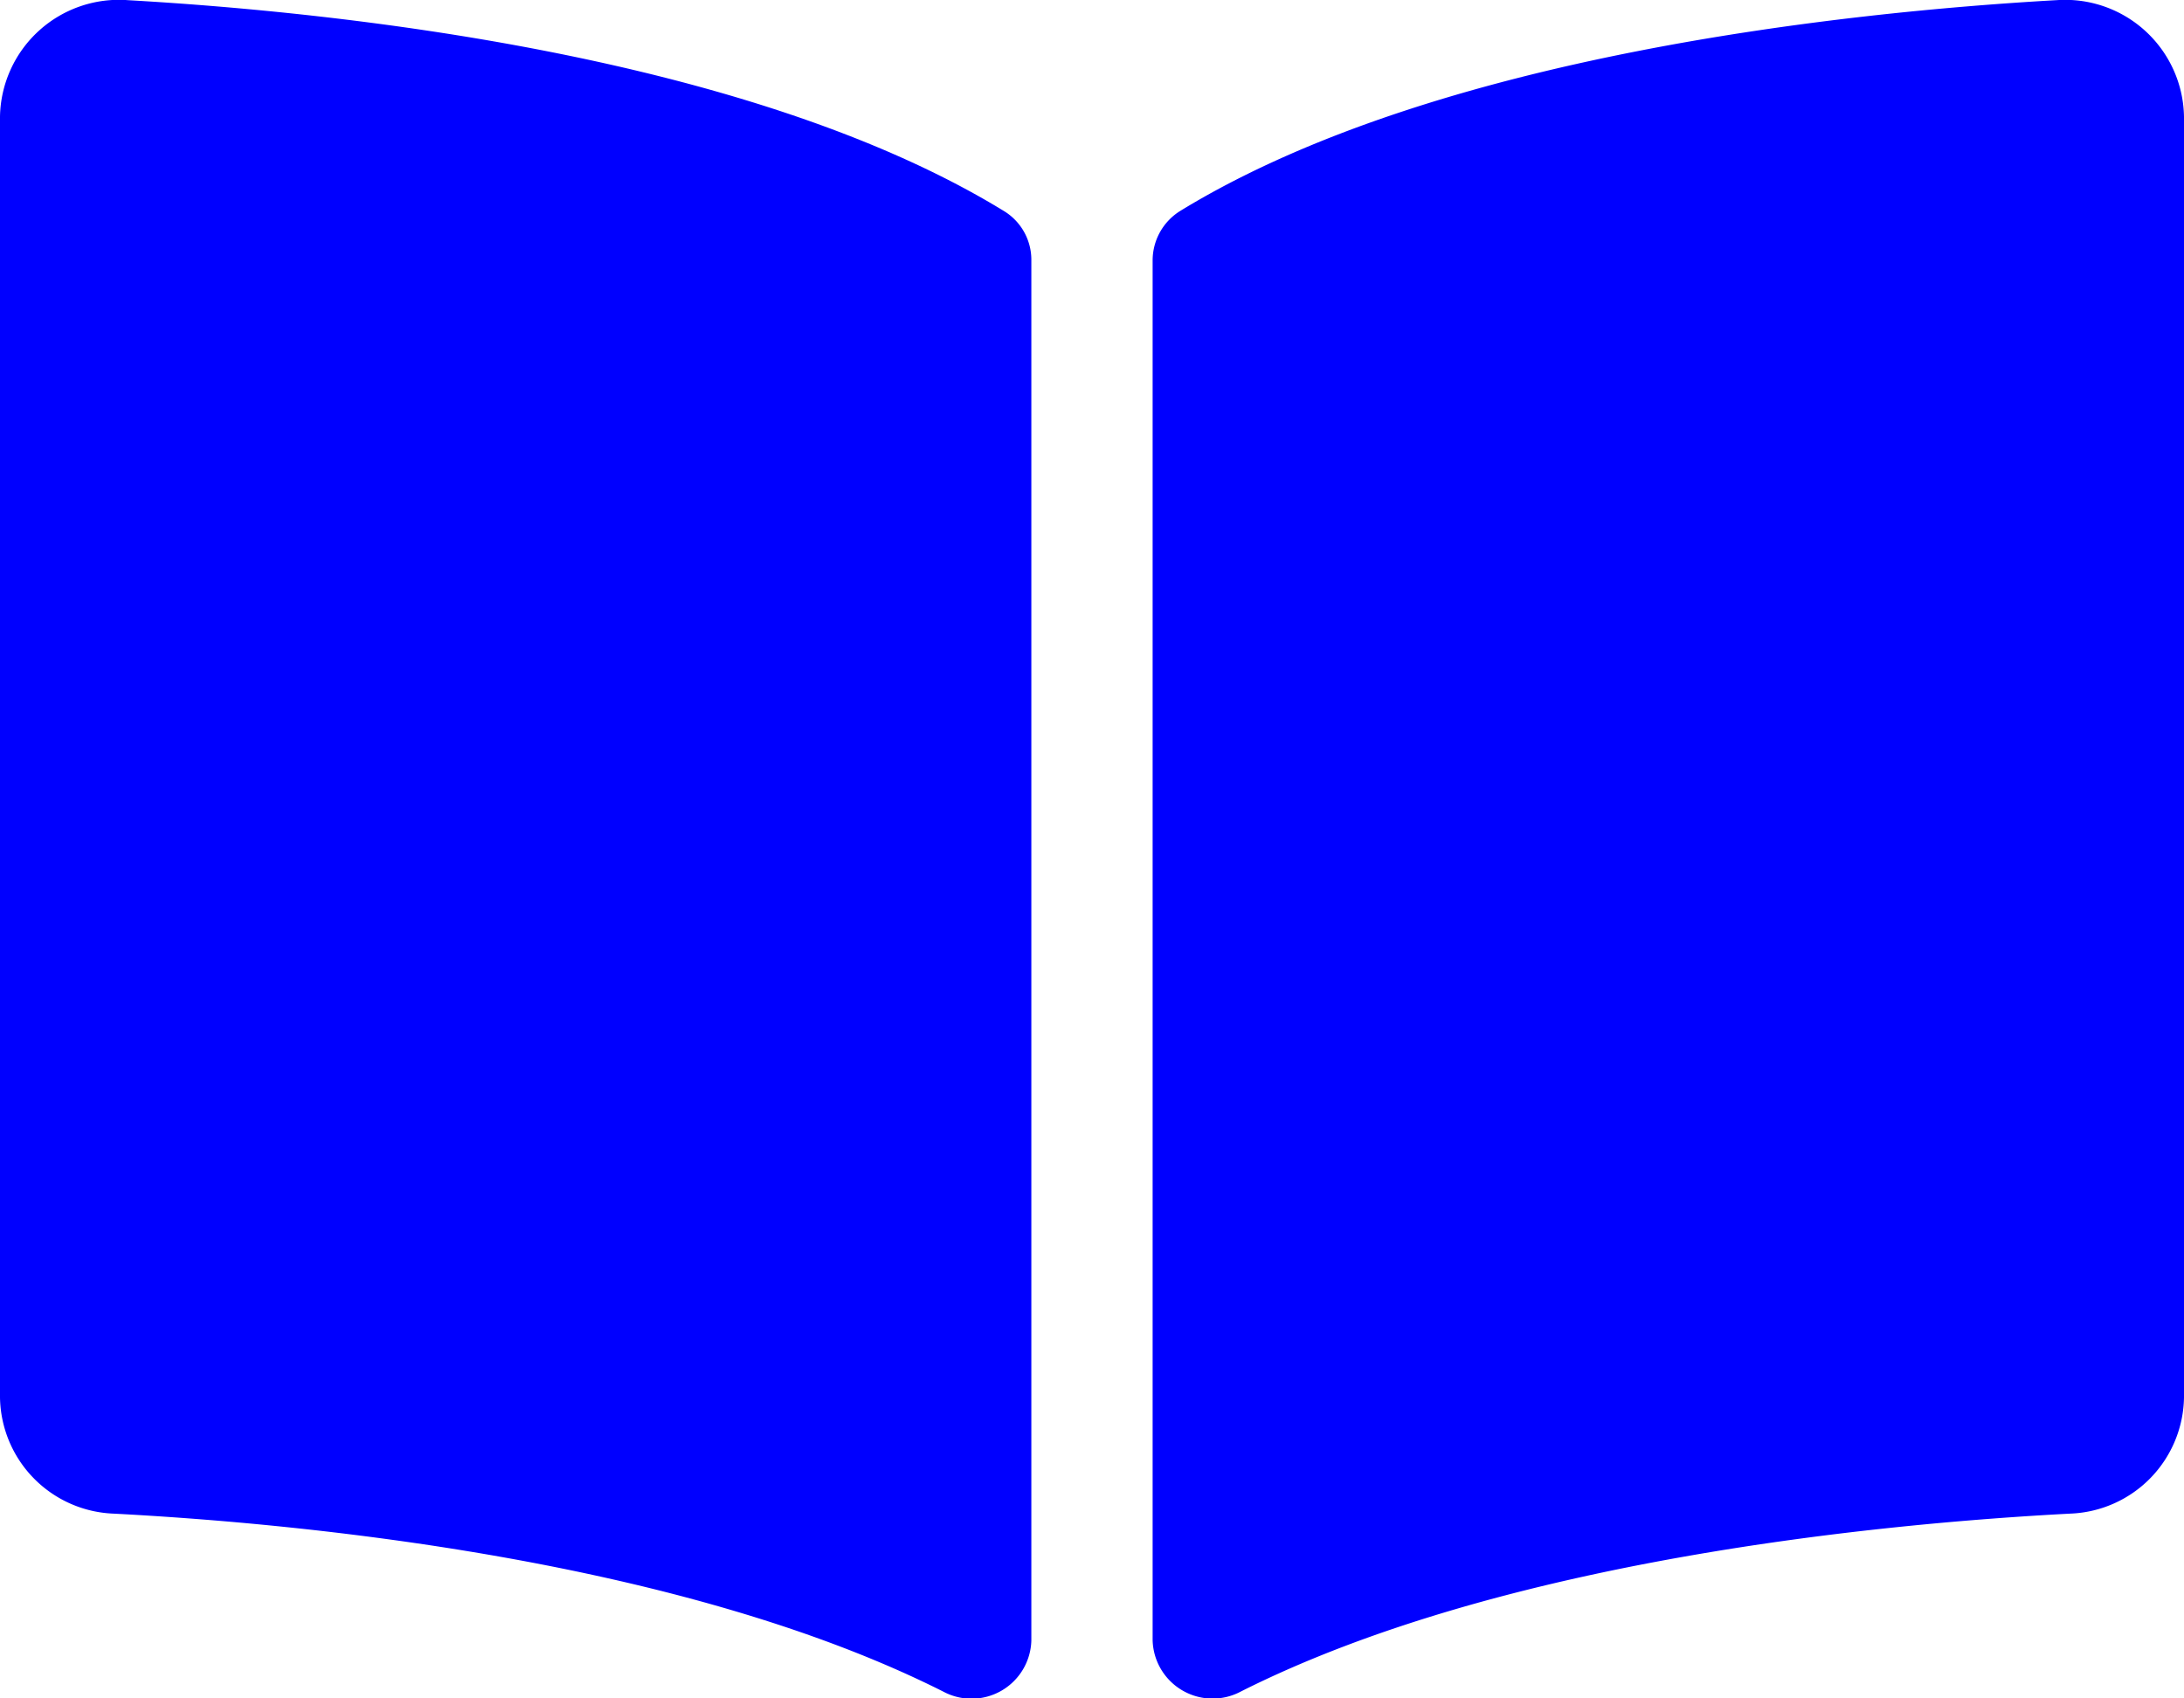
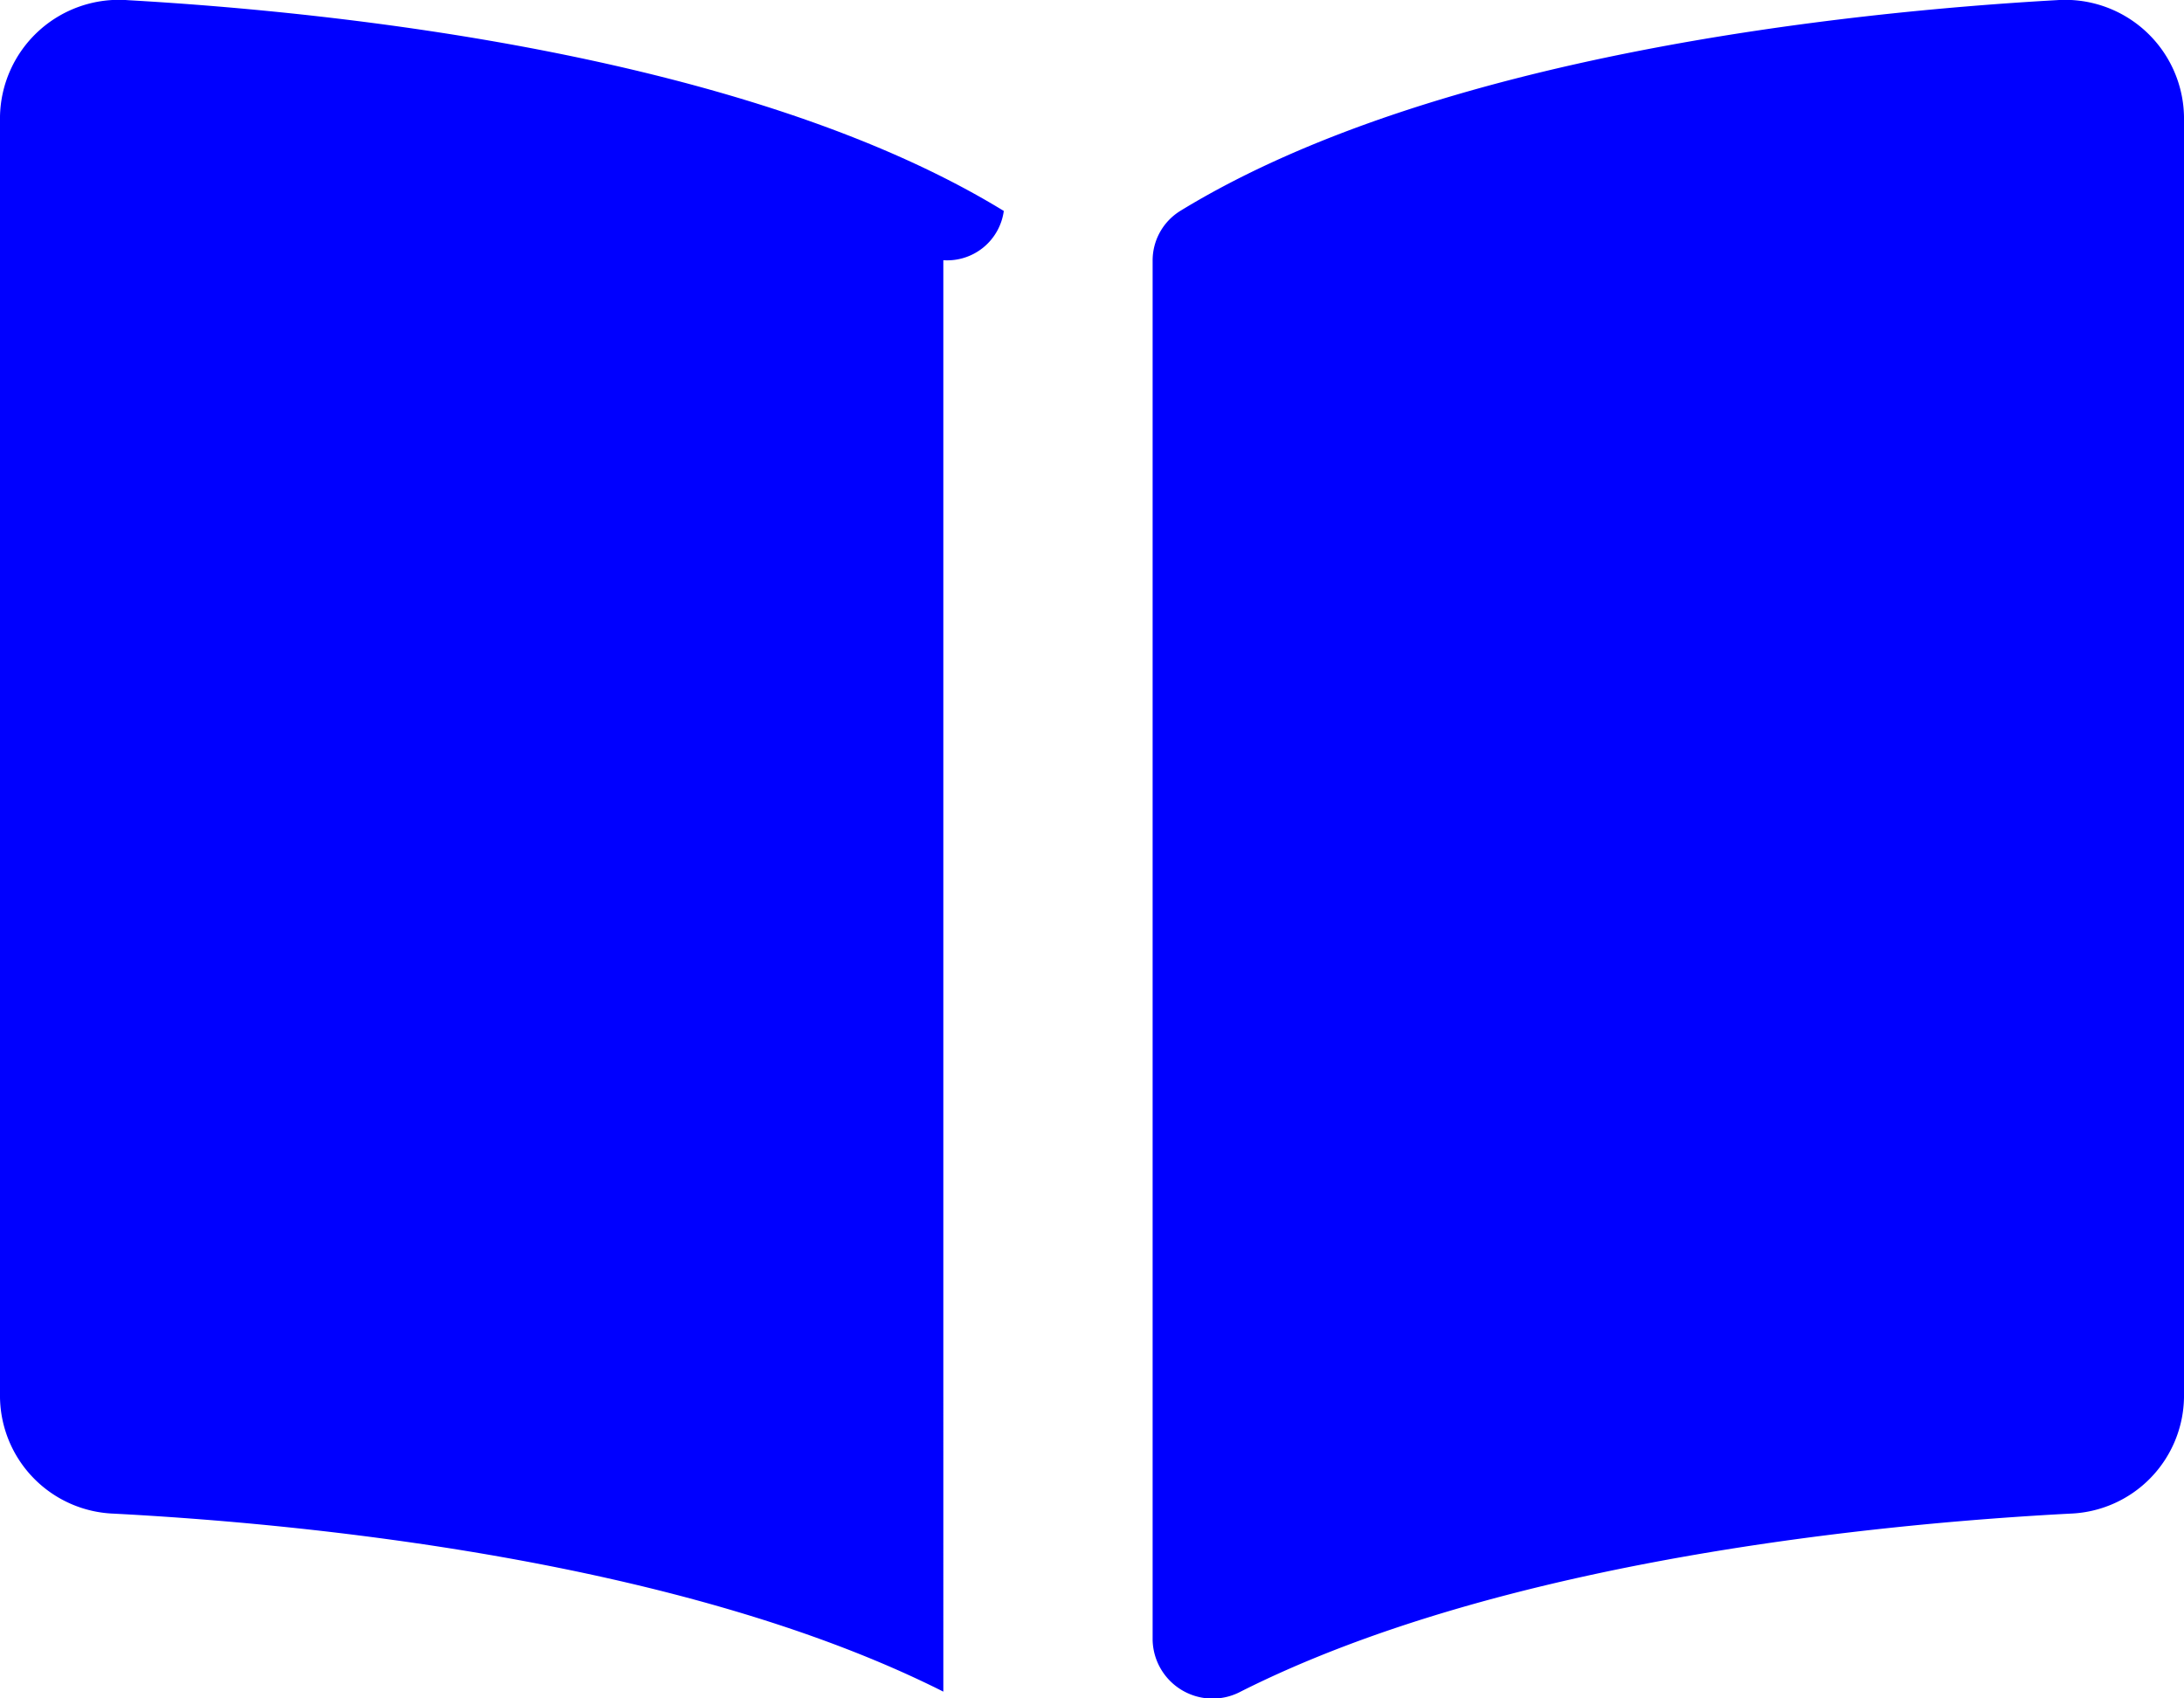
<svg xmlns="http://www.w3.org/2000/svg" width="92.43" height="71.892" viewBox="0 0 92.43 71.892">
-   <path id="Clambrace_Pipe_clamps_Supports_icon" data-name="Clambrace Pipe clamps &amp; Supports icon" d="M87.011,2.258c-8.794.5-26.272,2.316-37.063,8.921a2.467,2.467,0,0,0-1.167,2.113V71.683a2.539,2.539,0,0,0,3.736,2.165c11.1-5.588,27.157-7.112,35.1-7.529A5,5,0,0,0,92.43,61.4V7.185a5.031,5.031,0,0,0-5.419-4.926ZM42.482,11.179C31.693,4.574,14.215,2.759,5.421,2.258A5.033,5.033,0,0,0,0,7.185V61.4a5,5,0,0,0,4.817,4.92c7.942.417,24,1.943,35.106,7.534a2.532,2.532,0,0,0,3.725-2.16V13.264A2.416,2.416,0,0,0,42.482,11.179Z" transform="translate(0 -2.25)" fill="blue" />
+   <path id="Clambrace_Pipe_clamps_Supports_icon" data-name="Clambrace Pipe clamps &amp; Supports icon" d="M87.011,2.258c-8.794.5-26.272,2.316-37.063,8.921a2.467,2.467,0,0,0-1.167,2.113V71.683a2.539,2.539,0,0,0,3.736,2.165c11.1-5.588,27.157-7.112,35.1-7.529A5,5,0,0,0,92.43,61.4V7.185a5.031,5.031,0,0,0-5.419-4.926ZM42.482,11.179C31.693,4.574,14.215,2.759,5.421,2.258A5.033,5.033,0,0,0,0,7.185V61.4a5,5,0,0,0,4.817,4.92c7.942.417,24,1.943,35.106,7.534V13.264A2.416,2.416,0,0,0,42.482,11.179Z" transform="translate(0 -2.25)" fill="blue" />
</svg>